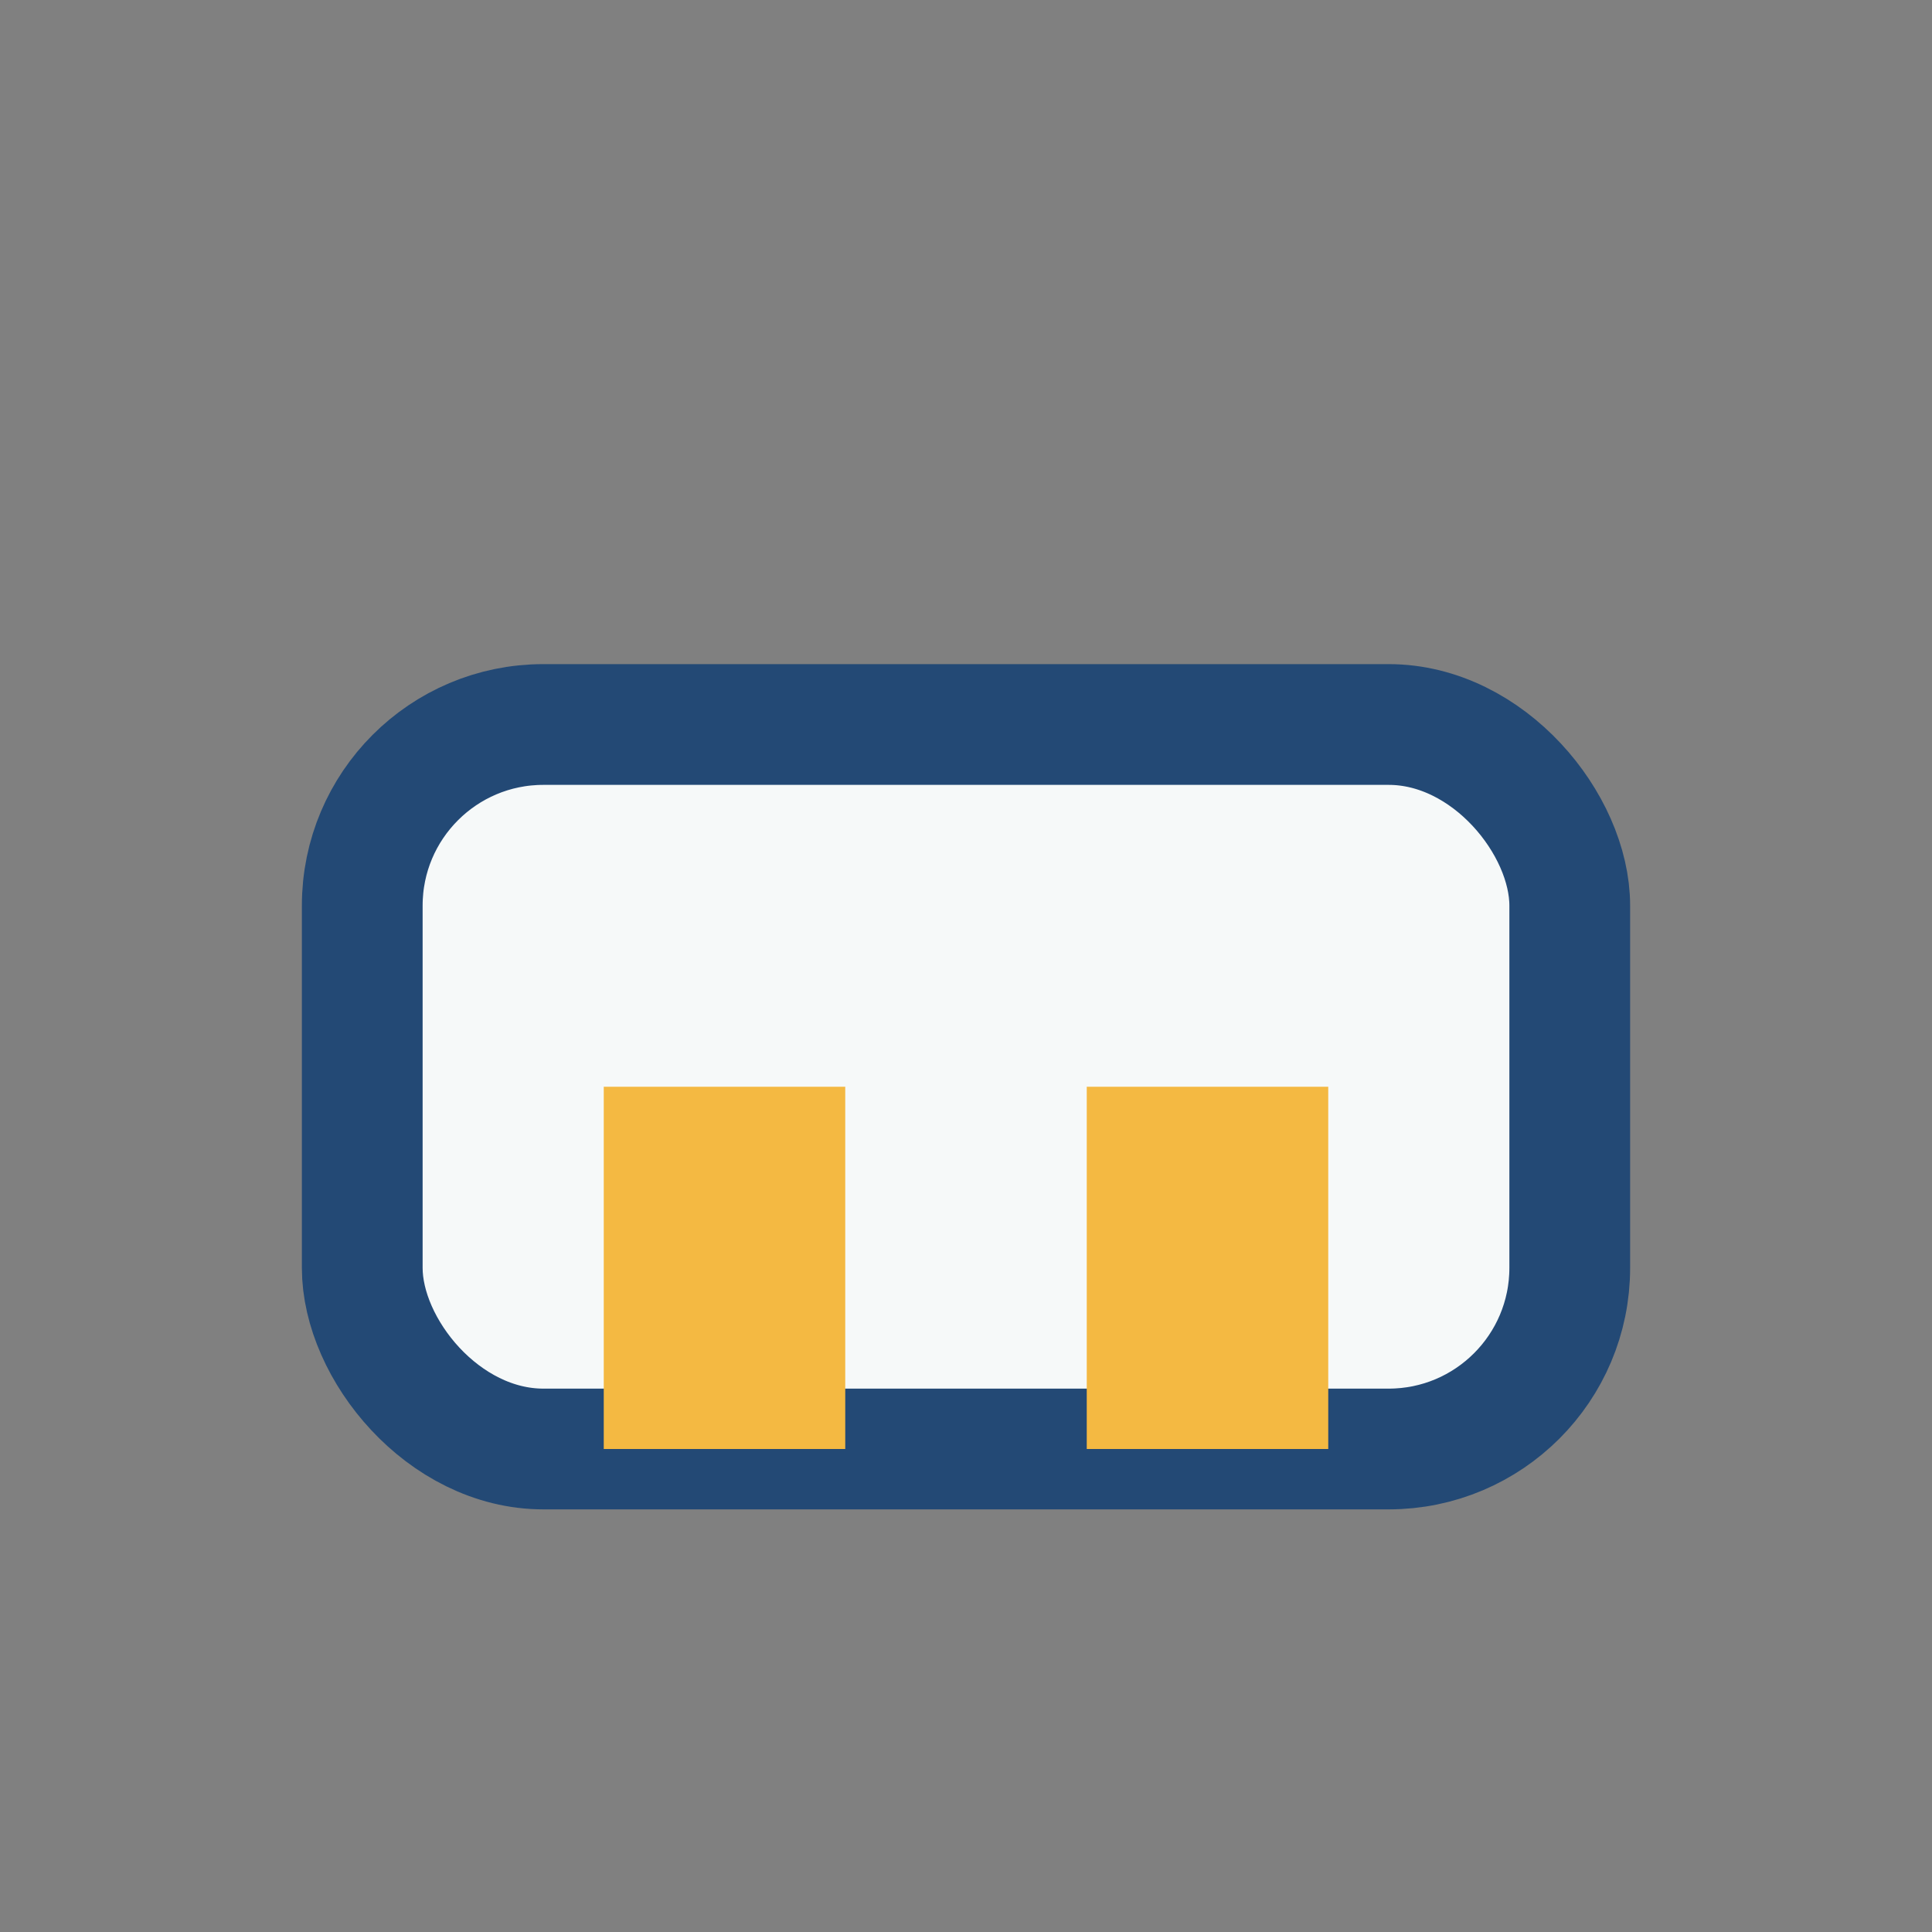
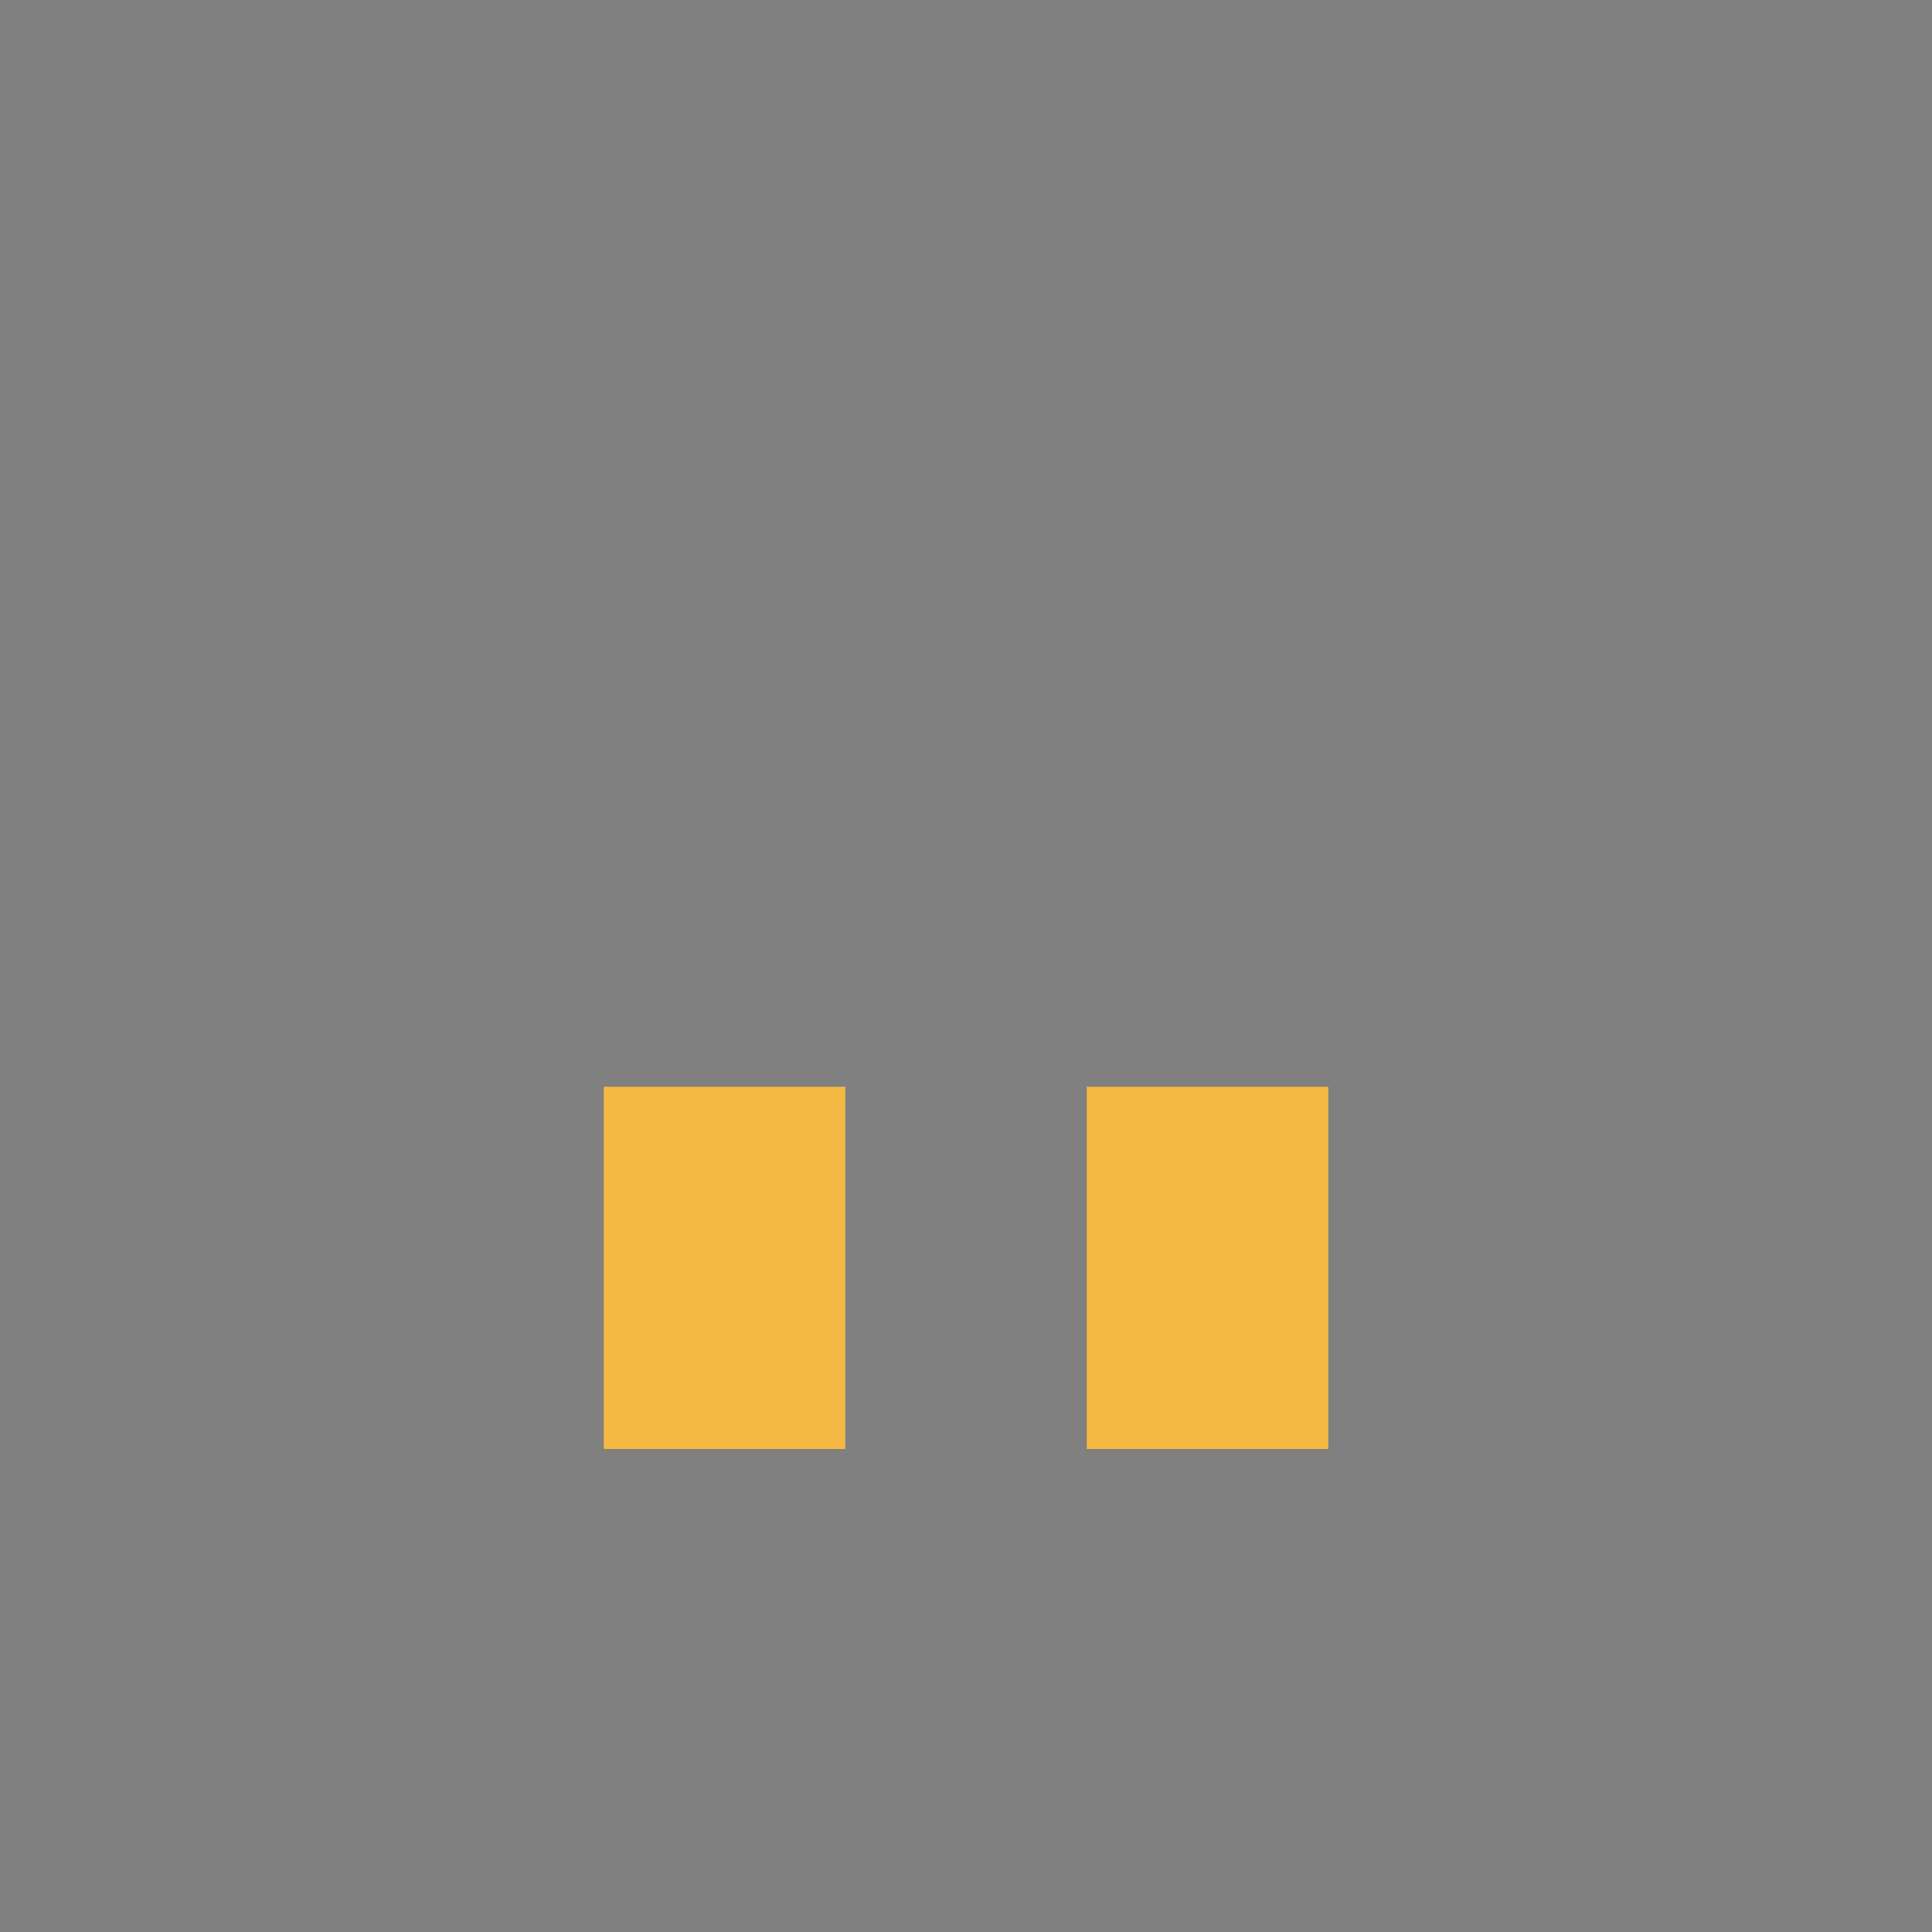
<svg xmlns="http://www.w3.org/2000/svg" width="32" height="32" viewBox="0 0 32 32">
  <rect x="0" y="0" width="32" height="32" fill="#808080" stroke="none" />
-   <rect x="6" y="12" width="20" height="12" rx="3" fill="#F6F9F9" stroke="#234975" stroke-width="2" />
  <rect x="10" y="18" width="4" height="6" fill="#F4B942" />
  <rect x="18" y="18" width="4" height="6" fill="#F4B942" />
</svg>